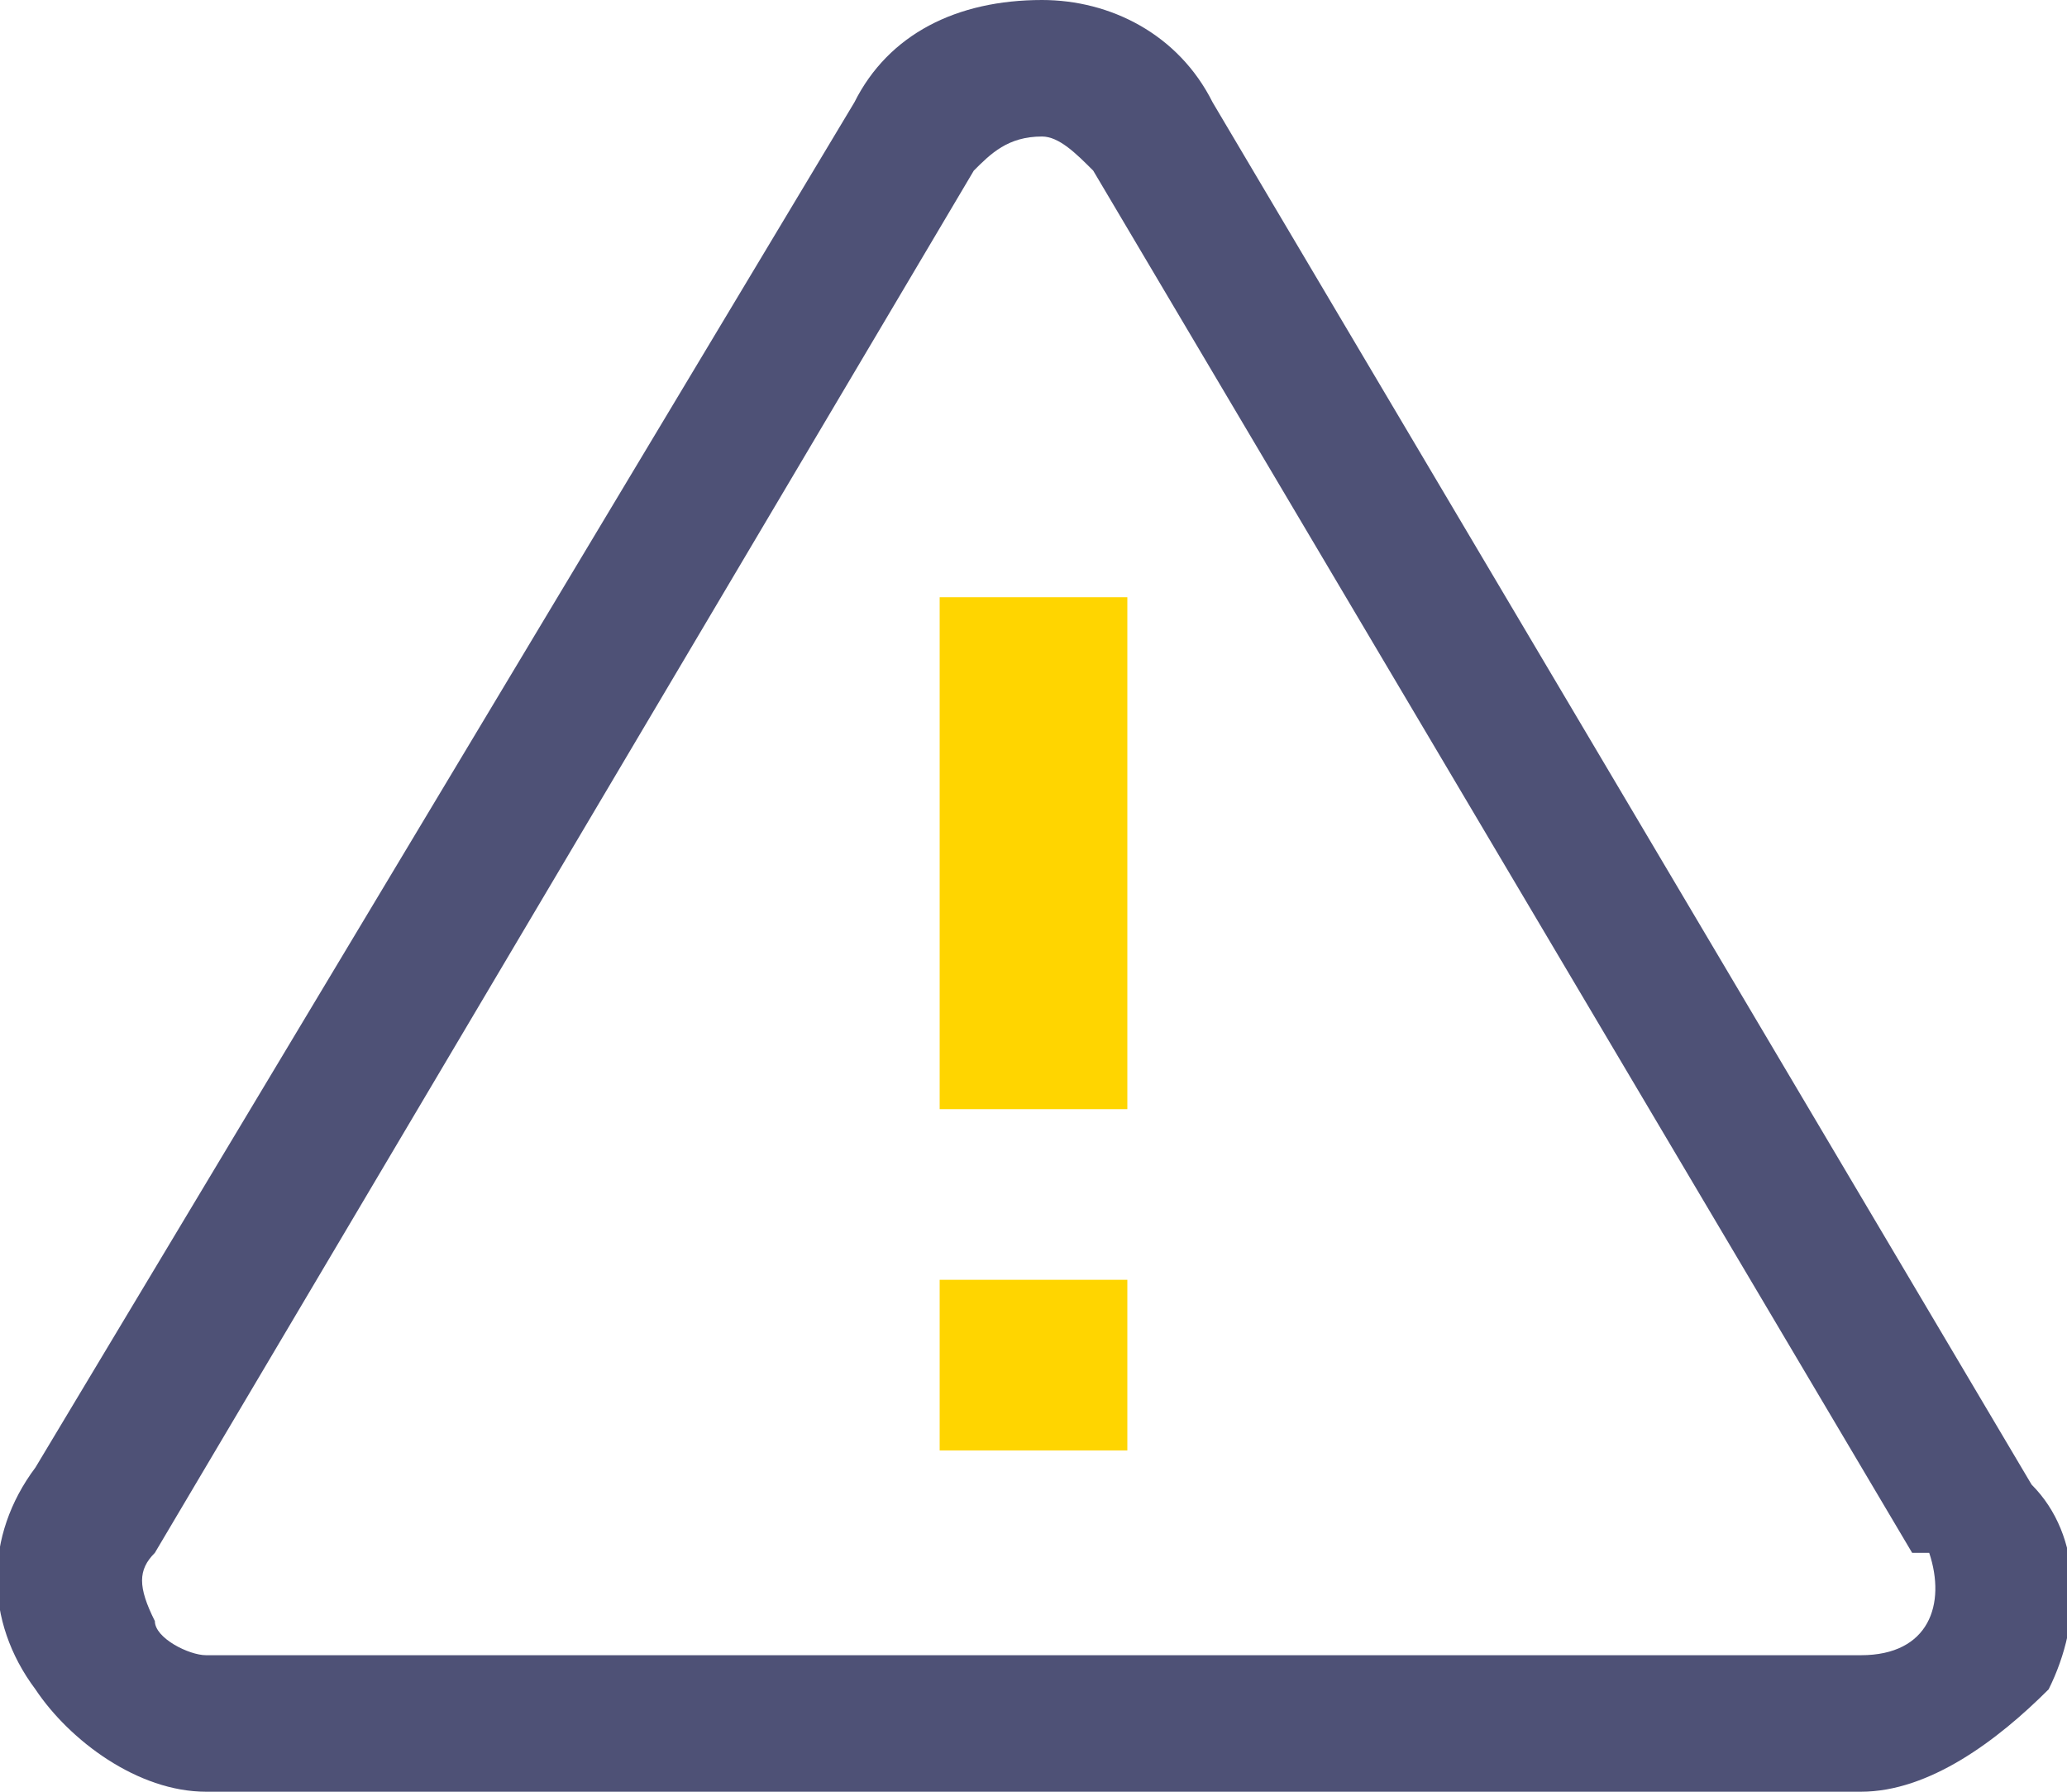
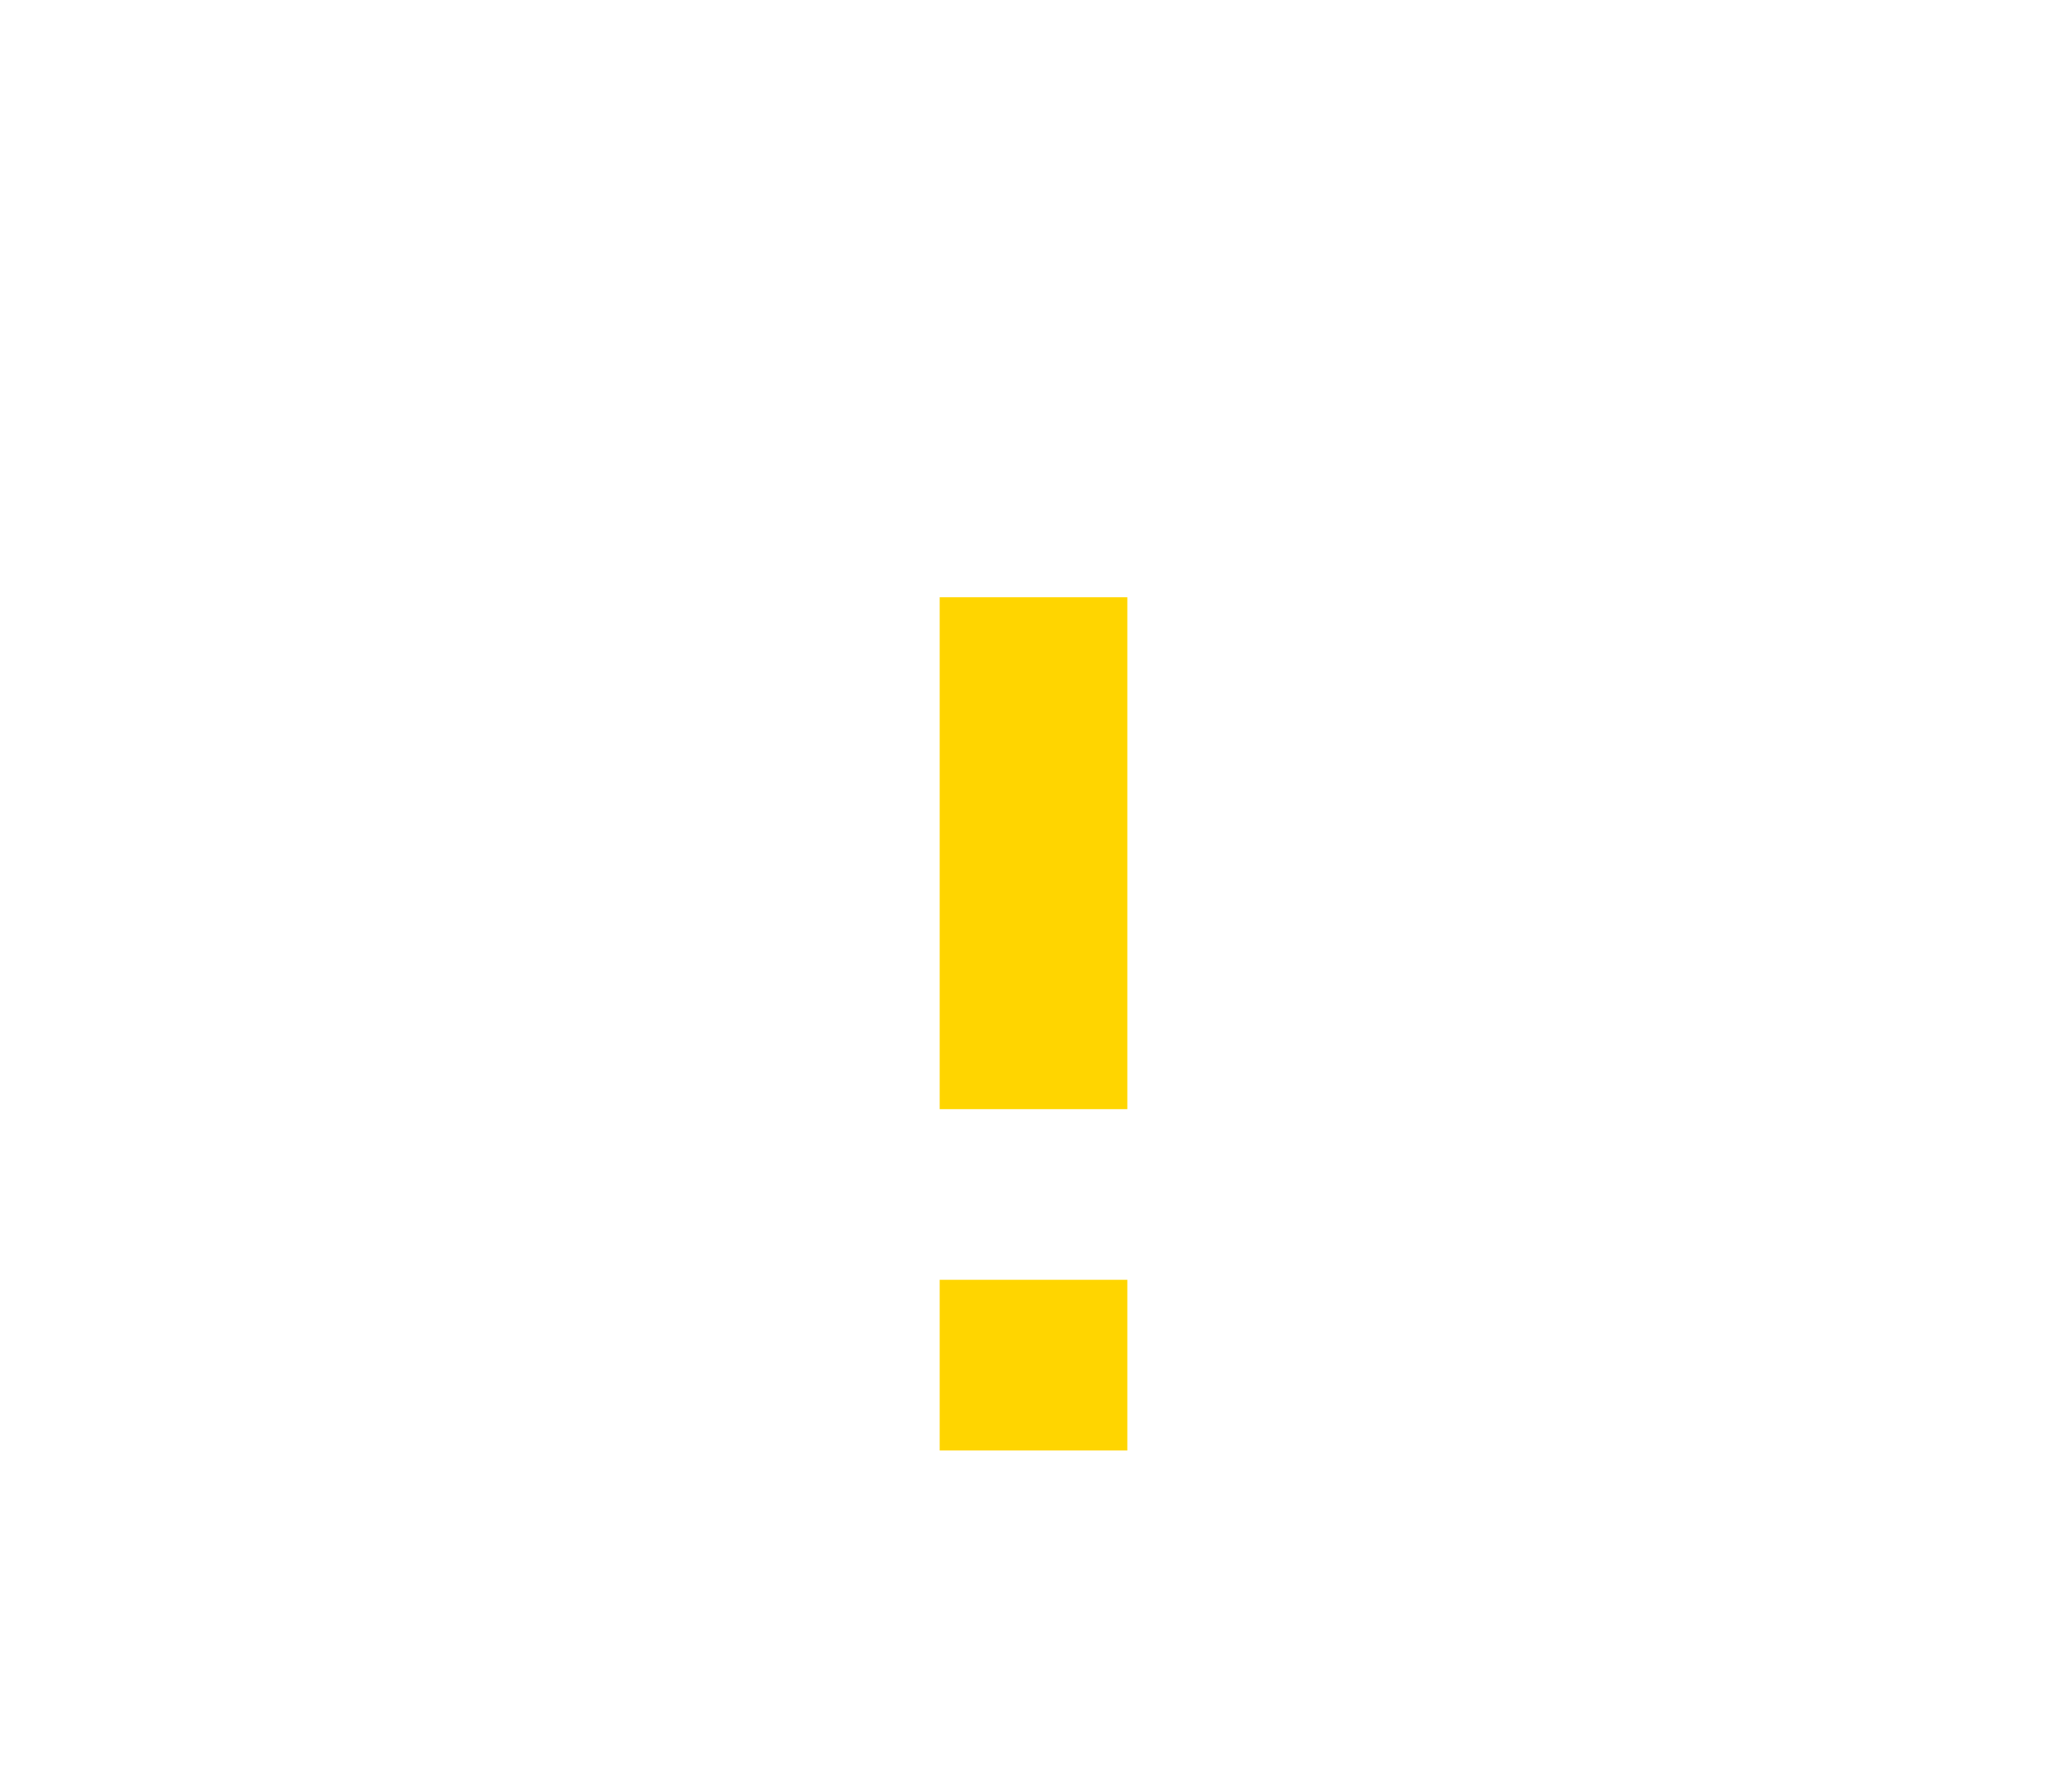
<svg xmlns="http://www.w3.org/2000/svg" xml:space="preserve" width="30px" height="26px" version="1.1" style="shape-rendering:geometricPrecision; text-rendering:geometricPrecision; image-rendering:optimizeQuality; fill-rule:evenodd; clip-rule:evenodd" viewBox="0 0 1.21 1.05">
  <defs>
    <style type="text/css">
   
    .fil1 {fill:#4E5176}
    .fil0 {fill:#FFD500;fill-rule:nonzero}
   
  </style>
  </defs>
  <g id="Слой_x0020_1">
    <path class="fil0" d="M0.55 0.75l0.11 0 0 0.1 -0.11 0 0 -0.1zm0 -0.4l0.11 0 0 0.3 -0.11 0 0 -0.3z" />
-     <path class="fil1" d="M1.19 0.87l-0.48 -0.81c-0.02,-0.04 -0.06,-0.06 -0.1,-0.06 -0.05,0 -0.09,0.02 -0.11,0.06l-0.48 0.8c-0.03,0.04 -0.03,0.09 0,0.13 0.02,0.03 0.06,0.06 0.1,0.06l0.97 0c0.04,0 0.08,-0.03 0.11,-0.06 0.02,-0.04 0.02,-0.09 -0.01,-0.12zm-0.06 0.04c0.01,0.03 0,0.06 -0.04,0.06l-0.97 0c-0.01,0 -0.03,-0.01 -0.03,-0.02 -0.01,-0.02 -0.01,-0.03 0,-0.04l0.48 -0.81c0.01,-0.01 0.02,-0.02 0.04,-0.02 0.01,0 0.02,0.01 0.03,0.02l0.48 0.81c0.01,0 0.01,0 0.01,0z" />
  </g>
</svg>